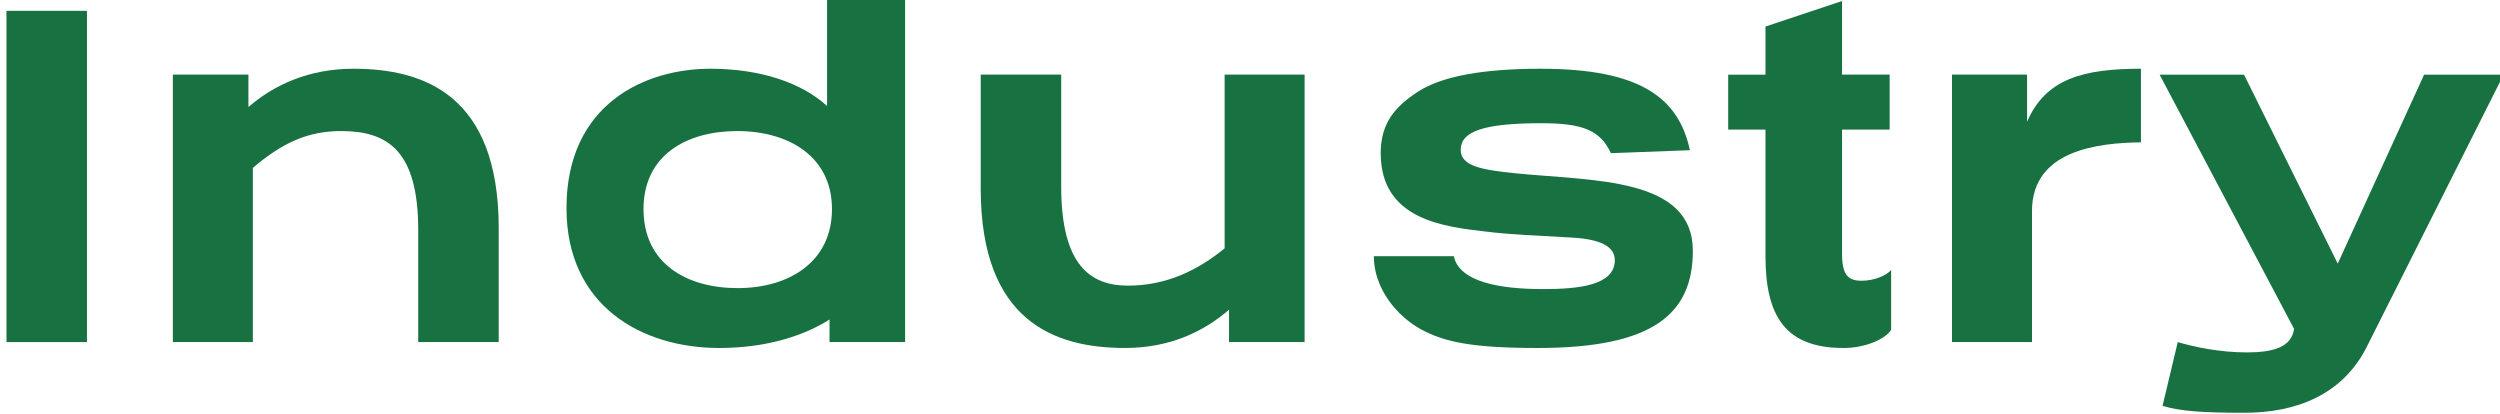
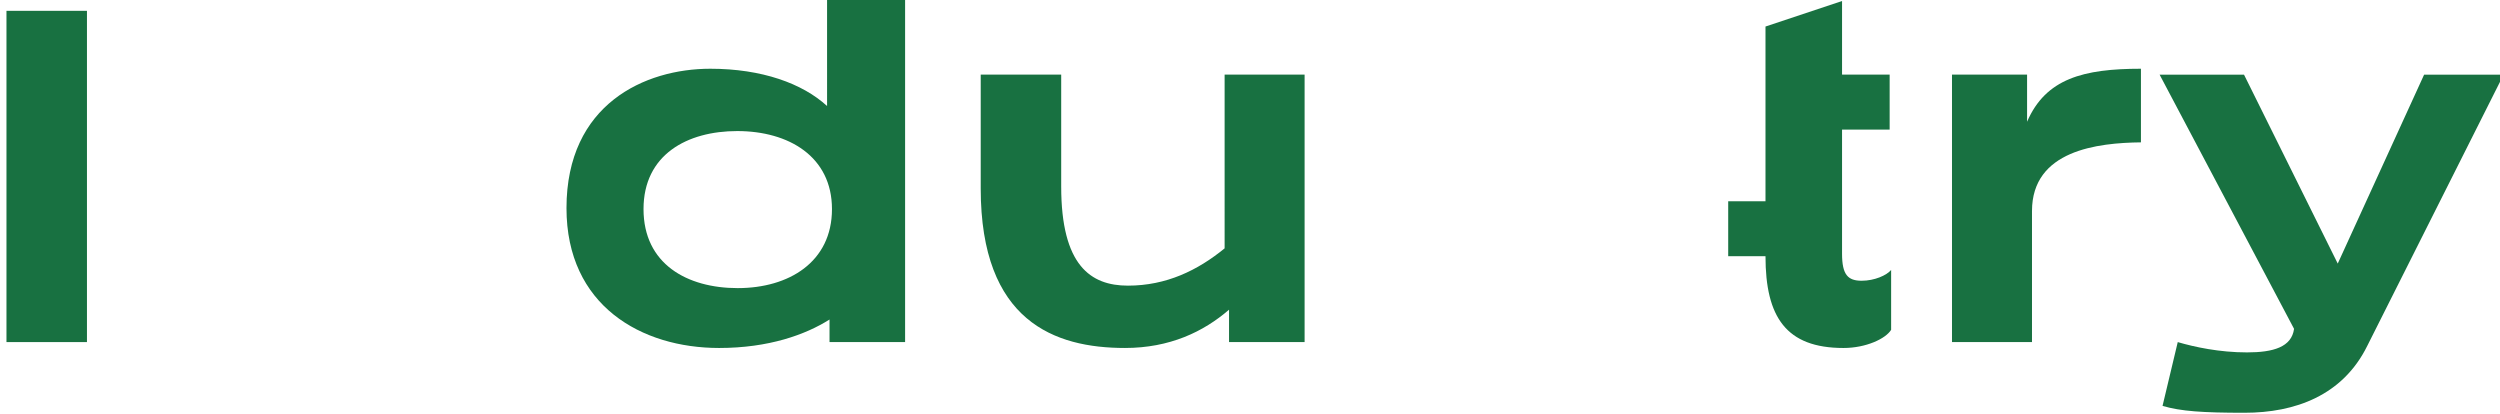
<svg xmlns="http://www.w3.org/2000/svg" version="1.1" viewBox="0 0 326 54">
  <defs>
    <style>
      .cls-1 {
        fill: #187141;
      }
    </style>
  </defs>
  <g>
    <g id="_レイヤー_1" data-name="レイヤー_1">
      <g>
        <path class="cls-1" d="M11.339,44.608H.844V1.412h10.495v43.196Z" />
-         <path class="cls-1" d="M65.033,44.608h-10.496v-14.591c0-10.367-3.968-12.927-10.047-12.927-4.352,0-7.68,1.536-11.52,4.8v22.718h-10.431V9.731h9.855v4.224c3.328-2.88,7.871-4.992,13.695-4.992,9.151,0,18.943,3.392,18.943,20.798v14.847Z" />
        <path class="cls-1" d="M118.025,44.608h-9.855v-2.943c-3.136,1.983-7.936,3.712-14.399,3.712-10.111,0-19.902-5.504-19.902-18.239,0-13.566,10.239-18.174,18.75-18.174,6.72,0,12.031,1.92,15.231,4.864V.004h10.175v44.604ZM96.138,17.091c-6.527,0-12.223,3.072-12.223,10.175,0,7.168,5.695,10.304,12.287,10.304,6.655,0,12.287-3.392,12.287-10.304,0-6.847-5.632-10.175-12.352-10.175Z" />
        <path class="cls-1" d="M170.12,44.608h-9.854v-4.224c-3.328,2.88-7.744,4.992-13.567,4.992-9.151,0-18.814-3.456-18.814-20.799v-14.847h10.495v14.591c0,10.303,3.84,12.927,8.703,12.927,4.992,0,9.088-1.983,12.607-4.863V9.731h10.43v34.877Z" />
-         <path class="cls-1" d="M210.058,19.971c-1.407-3.072-3.839-3.904-9.087-3.904-7.552,0-10.495,1.088-10.495,3.456,0,2.176,2.815,2.624,7.104,3.071,10.303,1.024,23.166.512,23.166,10.111,0,8.191-5.119,12.672-20.223,12.672-8.511,0-12.159-.769-15.23-2.433-3.136-1.728-6.144-5.312-6.144-9.535h10.431c.704,3.328,5.888,4.288,11.647,4.288,4.735,0,9.344-.512,9.344-3.775,0-1.856-2.048-2.752-5.632-2.944-4.416-.256-8-.384-11.071-.768-5.567-.641-13.823-1.536-13.823-10.239,0-3.904,1.856-6.08,4.928-8.063,3.136-1.984,8.447-2.944,15.935-2.944,12.863,0,17.983,3.712,19.455,10.624l-10.304.384Z" />
-         <path class="cls-1" d="M240.203,9.731h6.207v7.167h-6.207v16.191c0,2.751.768,3.52,2.56,3.52,1.664,0,3.264-.704,3.84-1.408v7.808c-.704,1.152-3.264,2.368-6.208,2.368-7.487,0-10.175-4.032-10.175-11.968v-16.51h-4.863v-7.167h4.863V3.46l9.983-3.328v9.599Z" />
+         <path class="cls-1" d="M240.203,9.731h6.207v7.167h-6.207v16.191c0,2.751.768,3.52,2.56,3.52,1.664,0,3.264-.704,3.84-1.408v7.808c-.704,1.152-3.264,2.368-6.208,2.368-7.487,0-10.175-4.032-10.175-11.968h-4.863v-7.167h4.863V3.46l9.983-3.328v9.599Z" />
        <path class="cls-1" d="M279.179,18.563c-5.632.064-14.207,1.024-14.207,8.958v17.087h-10.432V9.731h9.791v6.144c2.432-5.632,7.359-6.912,14.848-6.912v9.6Z" />
        <path class="cls-1" d="M308.682,45.12c-3.199,6.464-9.407,8.704-15.999,8.704-5.439,0-8.319-.192-10.687-.896l1.983-8.319c2.176.641,5.439,1.344,9.023,1.344,3.456,0,5.823-.703,6.144-3.071l-17.534-33.149h11.007l12.223,24.638,11.264-24.638h10.367l-17.791,35.389Z" />
      </g>
    </g>
  </g>
</svg>